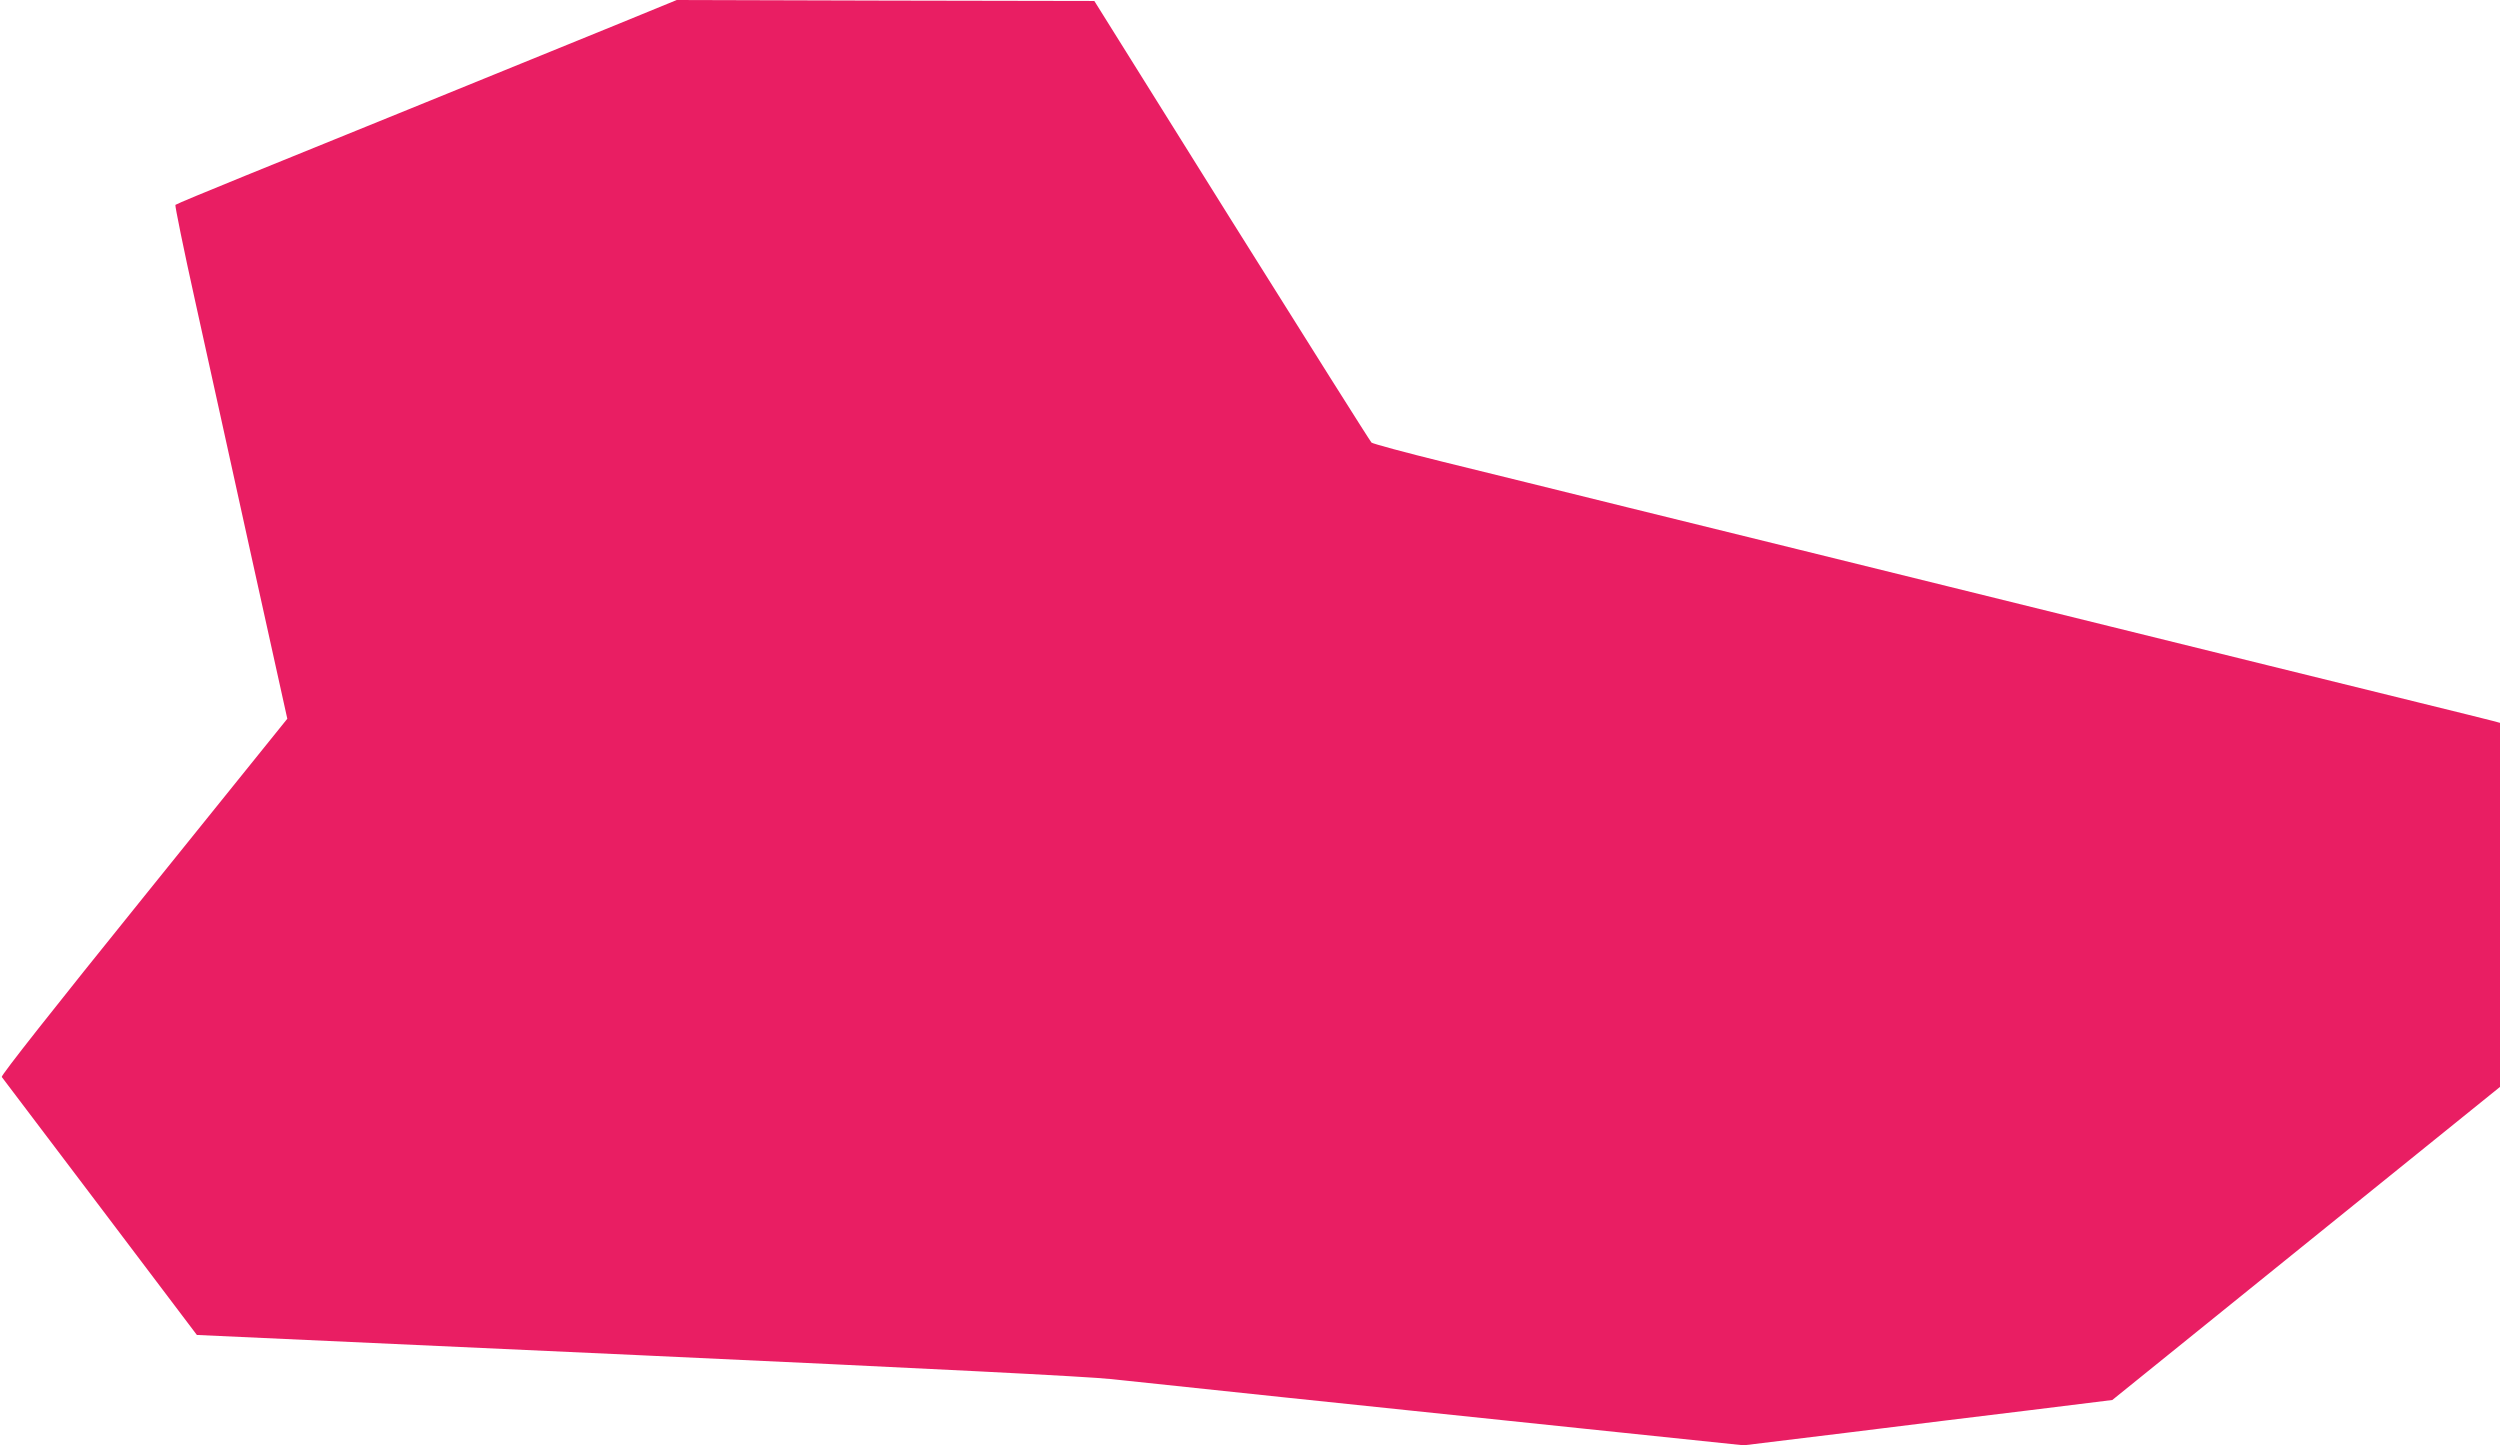
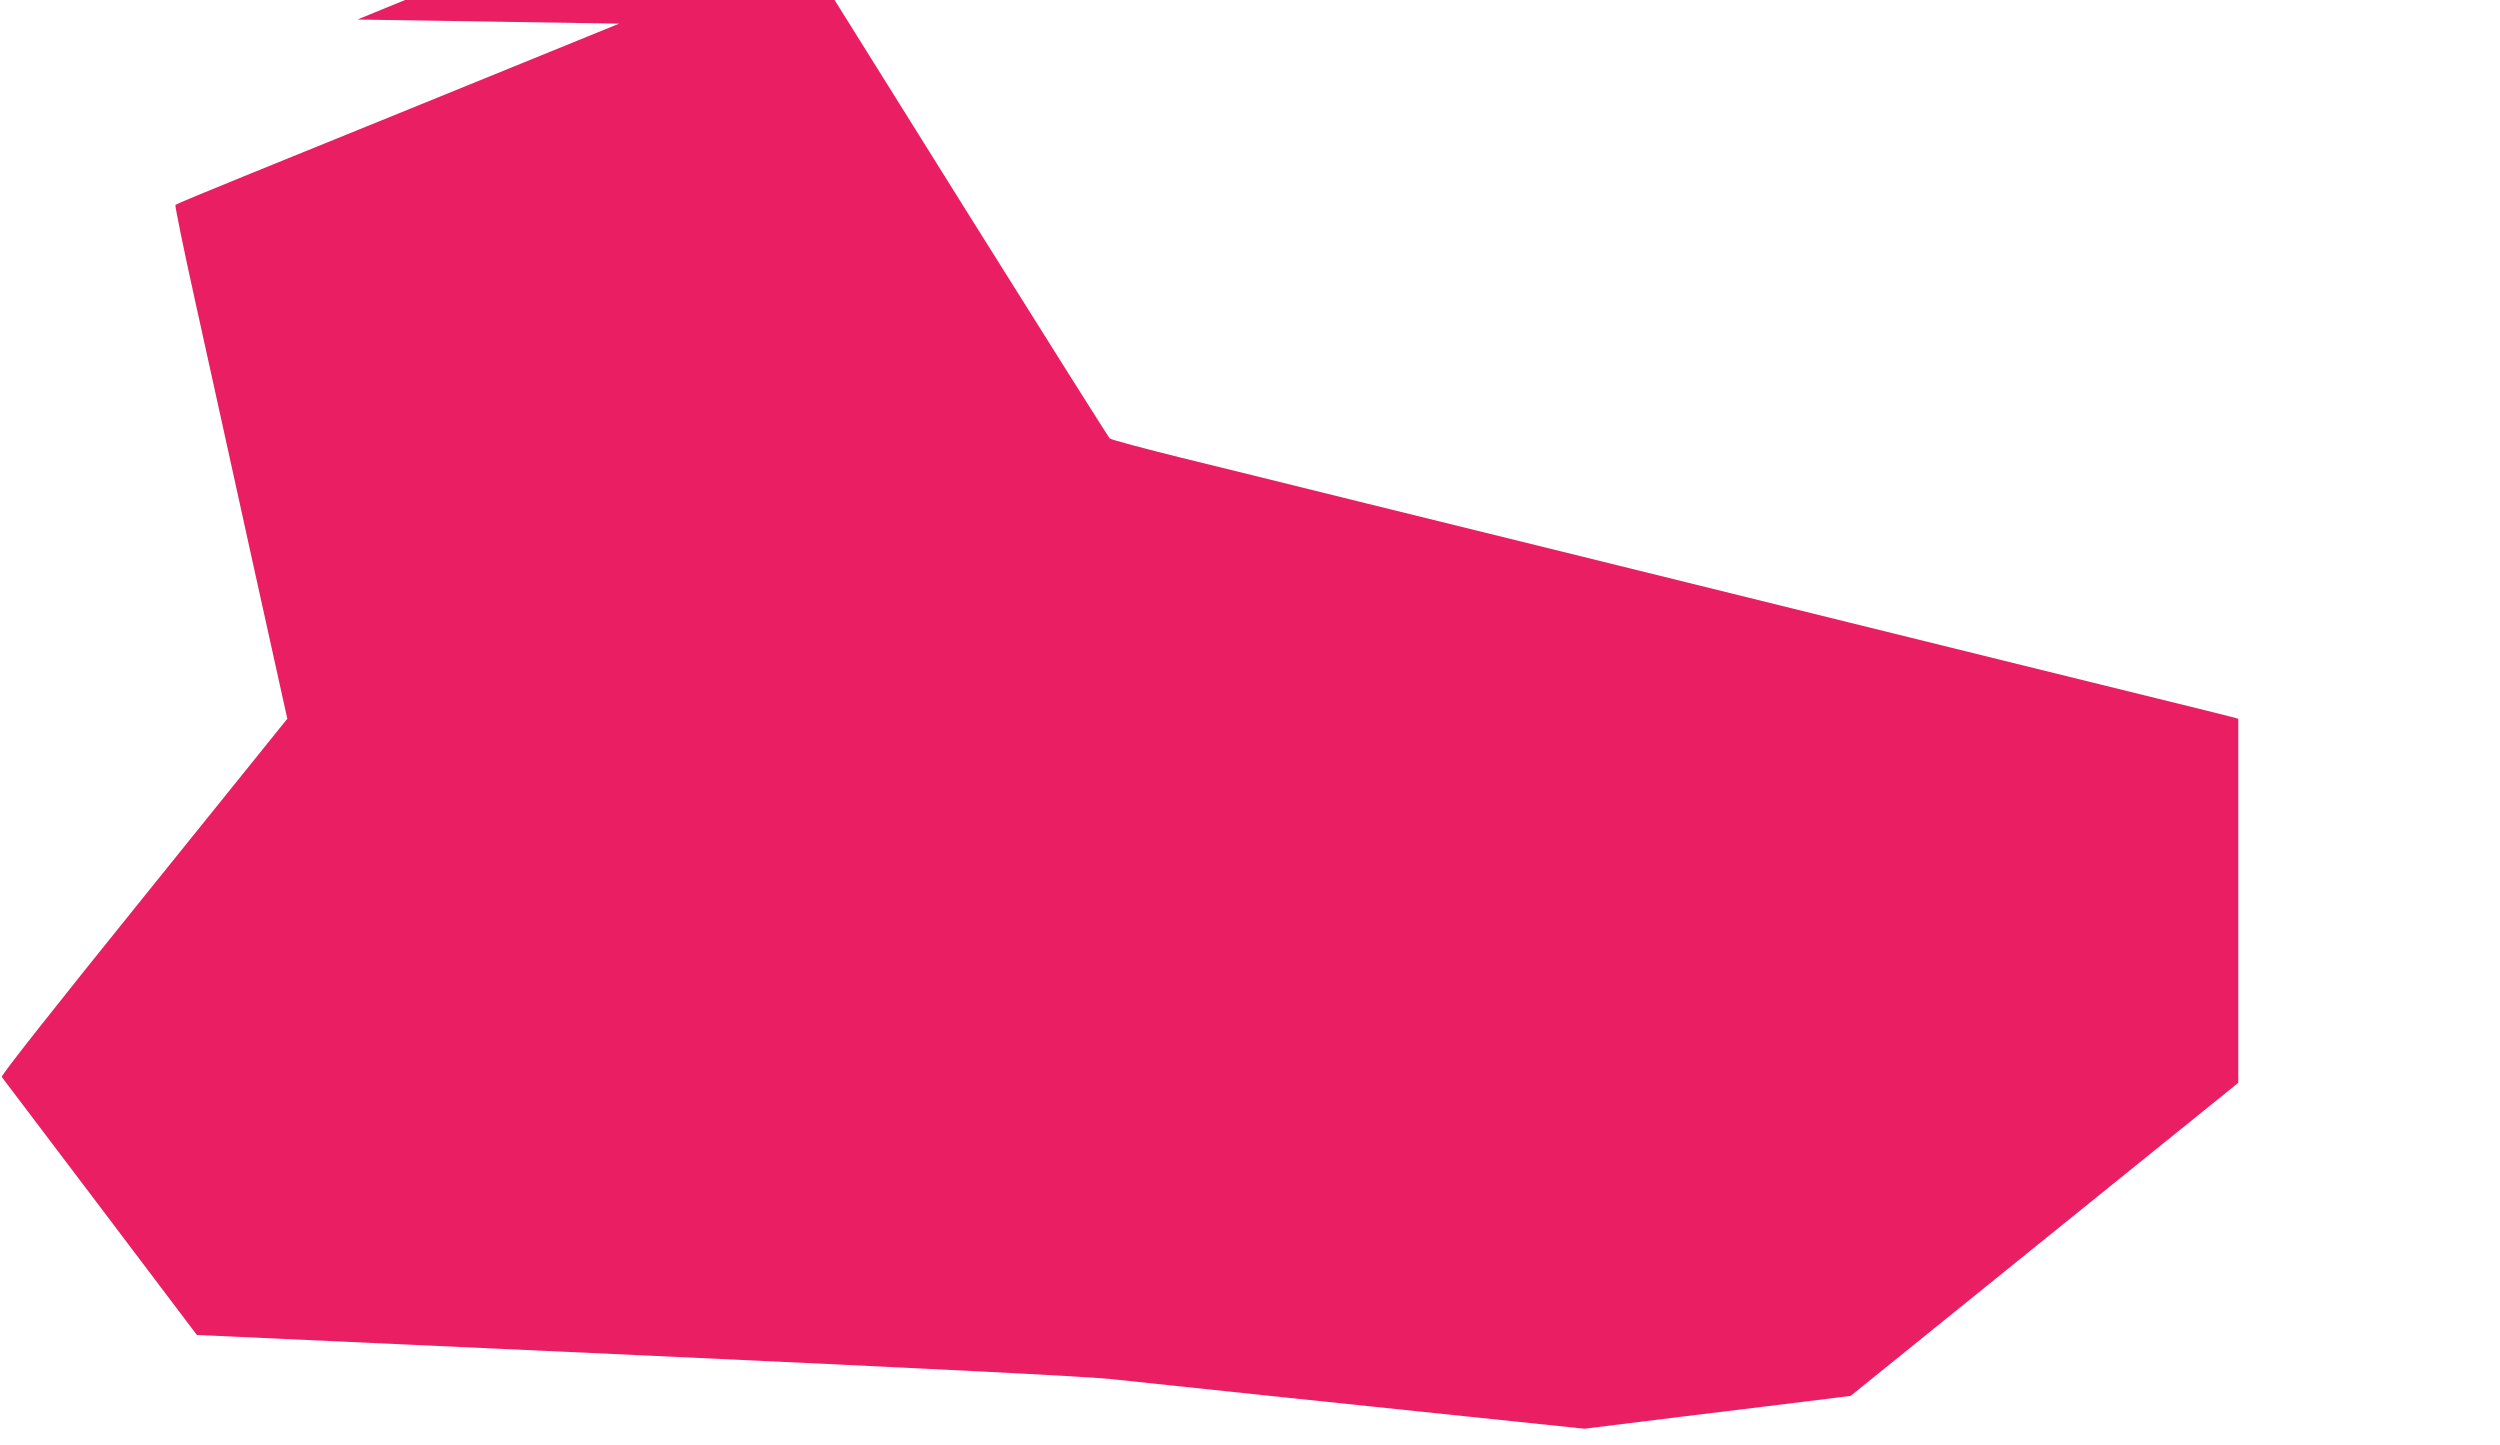
<svg xmlns="http://www.w3.org/2000/svg" version="1.0" width="1280pt" height="740pt" viewBox="0 0 1280 740" preserveAspectRatio="xMidYMid meet">
  <g transform="translate(0,740) scale(0.1,-0.1)" fill="#e91e63" stroke="none">
-     <path d="M3170 7279 c-473 -193 -1535 -625 -1915 -779 -192 -78 -353 -145 -357 -149 -3 -3 42 -226 102 -496 59 -269 190 -860 289 -1312 l182 -823 -735 -912 c-460 -570 -732 -915 -727 -922 4 -6 231 -306 504 -666 l495 -655 2253 -103 c1501 -69 2312 -110 2429 -123 96 -10 497 -53 890 -94 393 -41 1082 -113 1532 -160 l816 -85 524 64 c287 36 712 88 943 116 l420 52 125 101 c69 56 516 417 993 802 l867 700 0 932 0 932 -37 10 c-21 6 -193 48 -383 95 -190 47 -538 133 -775 191 -236 58 -592 146 -790 195 -198 49 -571 141 -830 205 -258 64 -605 149 -770 190 -165 41 -563 139 -885 218 -322 80 -745 184 -940 232 -195 48 -361 93 -368 99 -7 7 -329 518 -716 1136 l-703 1125 -1069 2 -1069 3 -295 -121z" />
+     <path d="M3170 7279 c-473 -193 -1535 -625 -1915 -779 -192 -78 -353 -145 -357 -149 -3 -3 42 -226 102 -496 59 -269 190 -860 289 -1312 l182 -823 -735 -912 c-460 -570 -732 -915 -727 -922 4 -6 231 -306 504 -666 l495 -655 2253 -103 c1501 -69 2312 -110 2429 -123 96 -10 497 -53 890 -94 393 -41 1082 -113 1532 -160 c287 36 712 88 943 116 l420 52 125 101 c69 56 516 417 993 802 l867 700 0 932 0 932 -37 10 c-21 6 -193 48 -383 95 -190 47 -538 133 -775 191 -236 58 -592 146 -790 195 -198 49 -571 141 -830 205 -258 64 -605 149 -770 190 -165 41 -563 139 -885 218 -322 80 -745 184 -940 232 -195 48 -361 93 -368 99 -7 7 -329 518 -716 1136 l-703 1125 -1069 2 -1069 3 -295 -121z" />
  </g>
</svg>